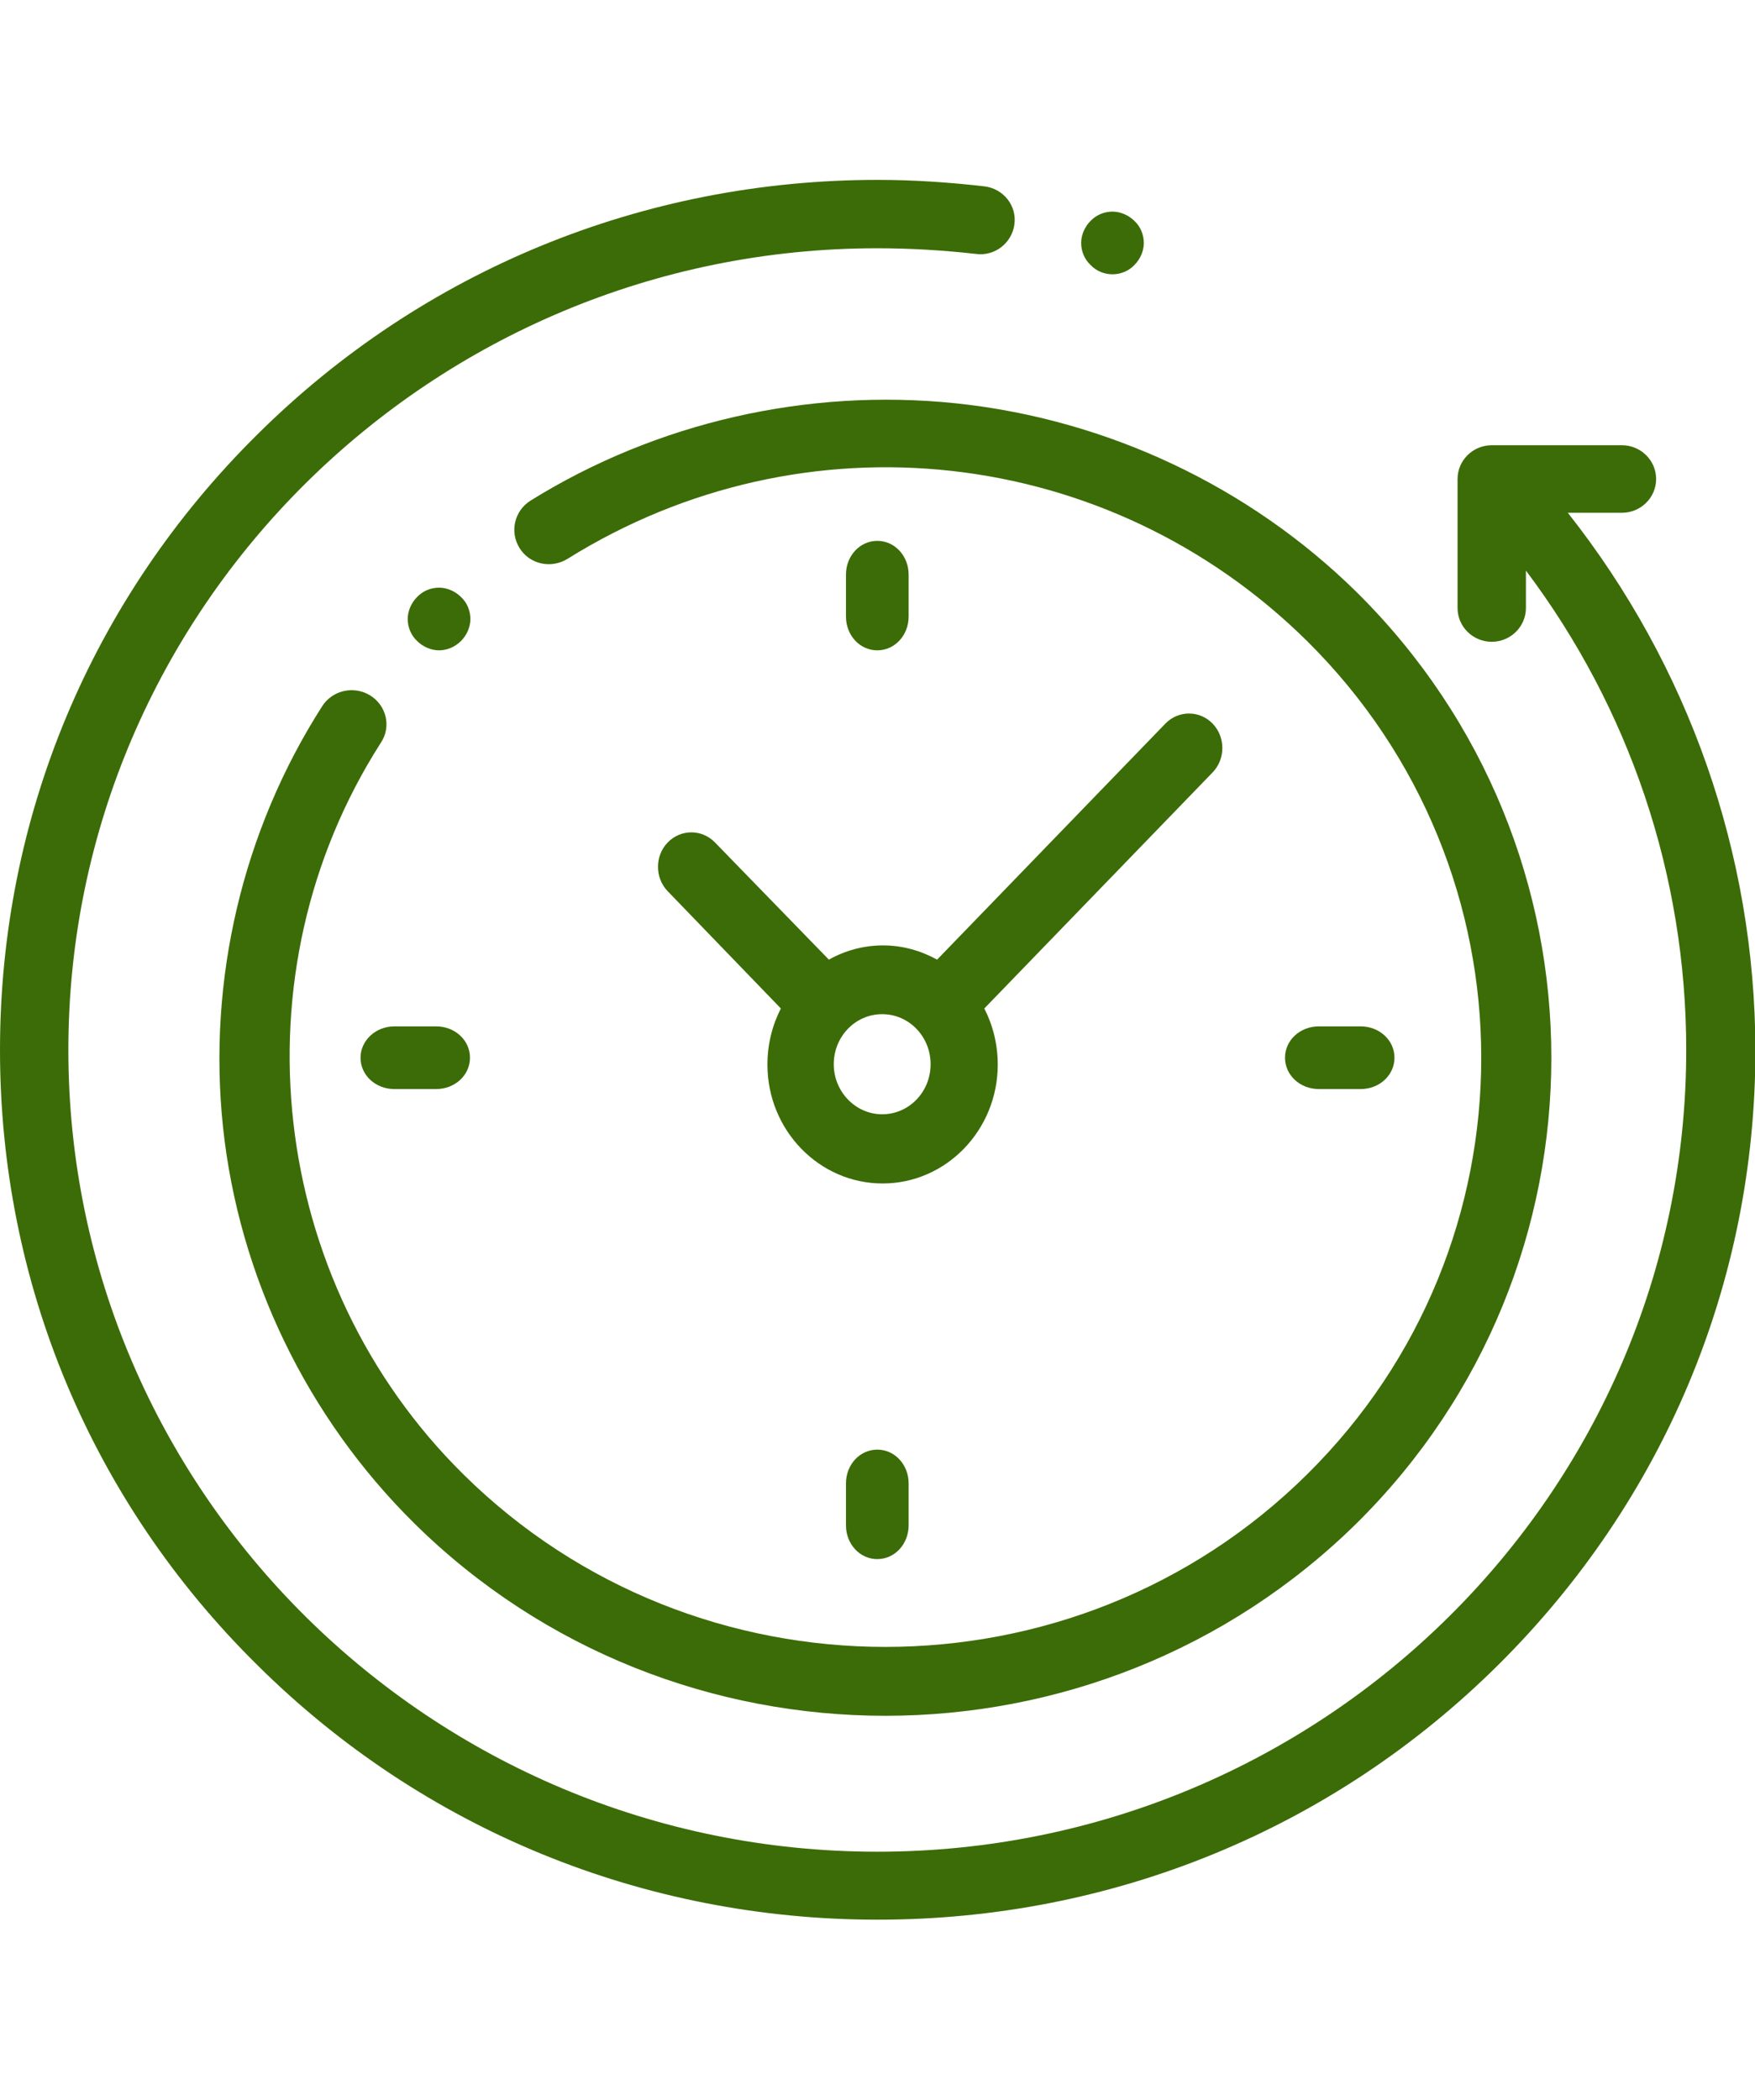
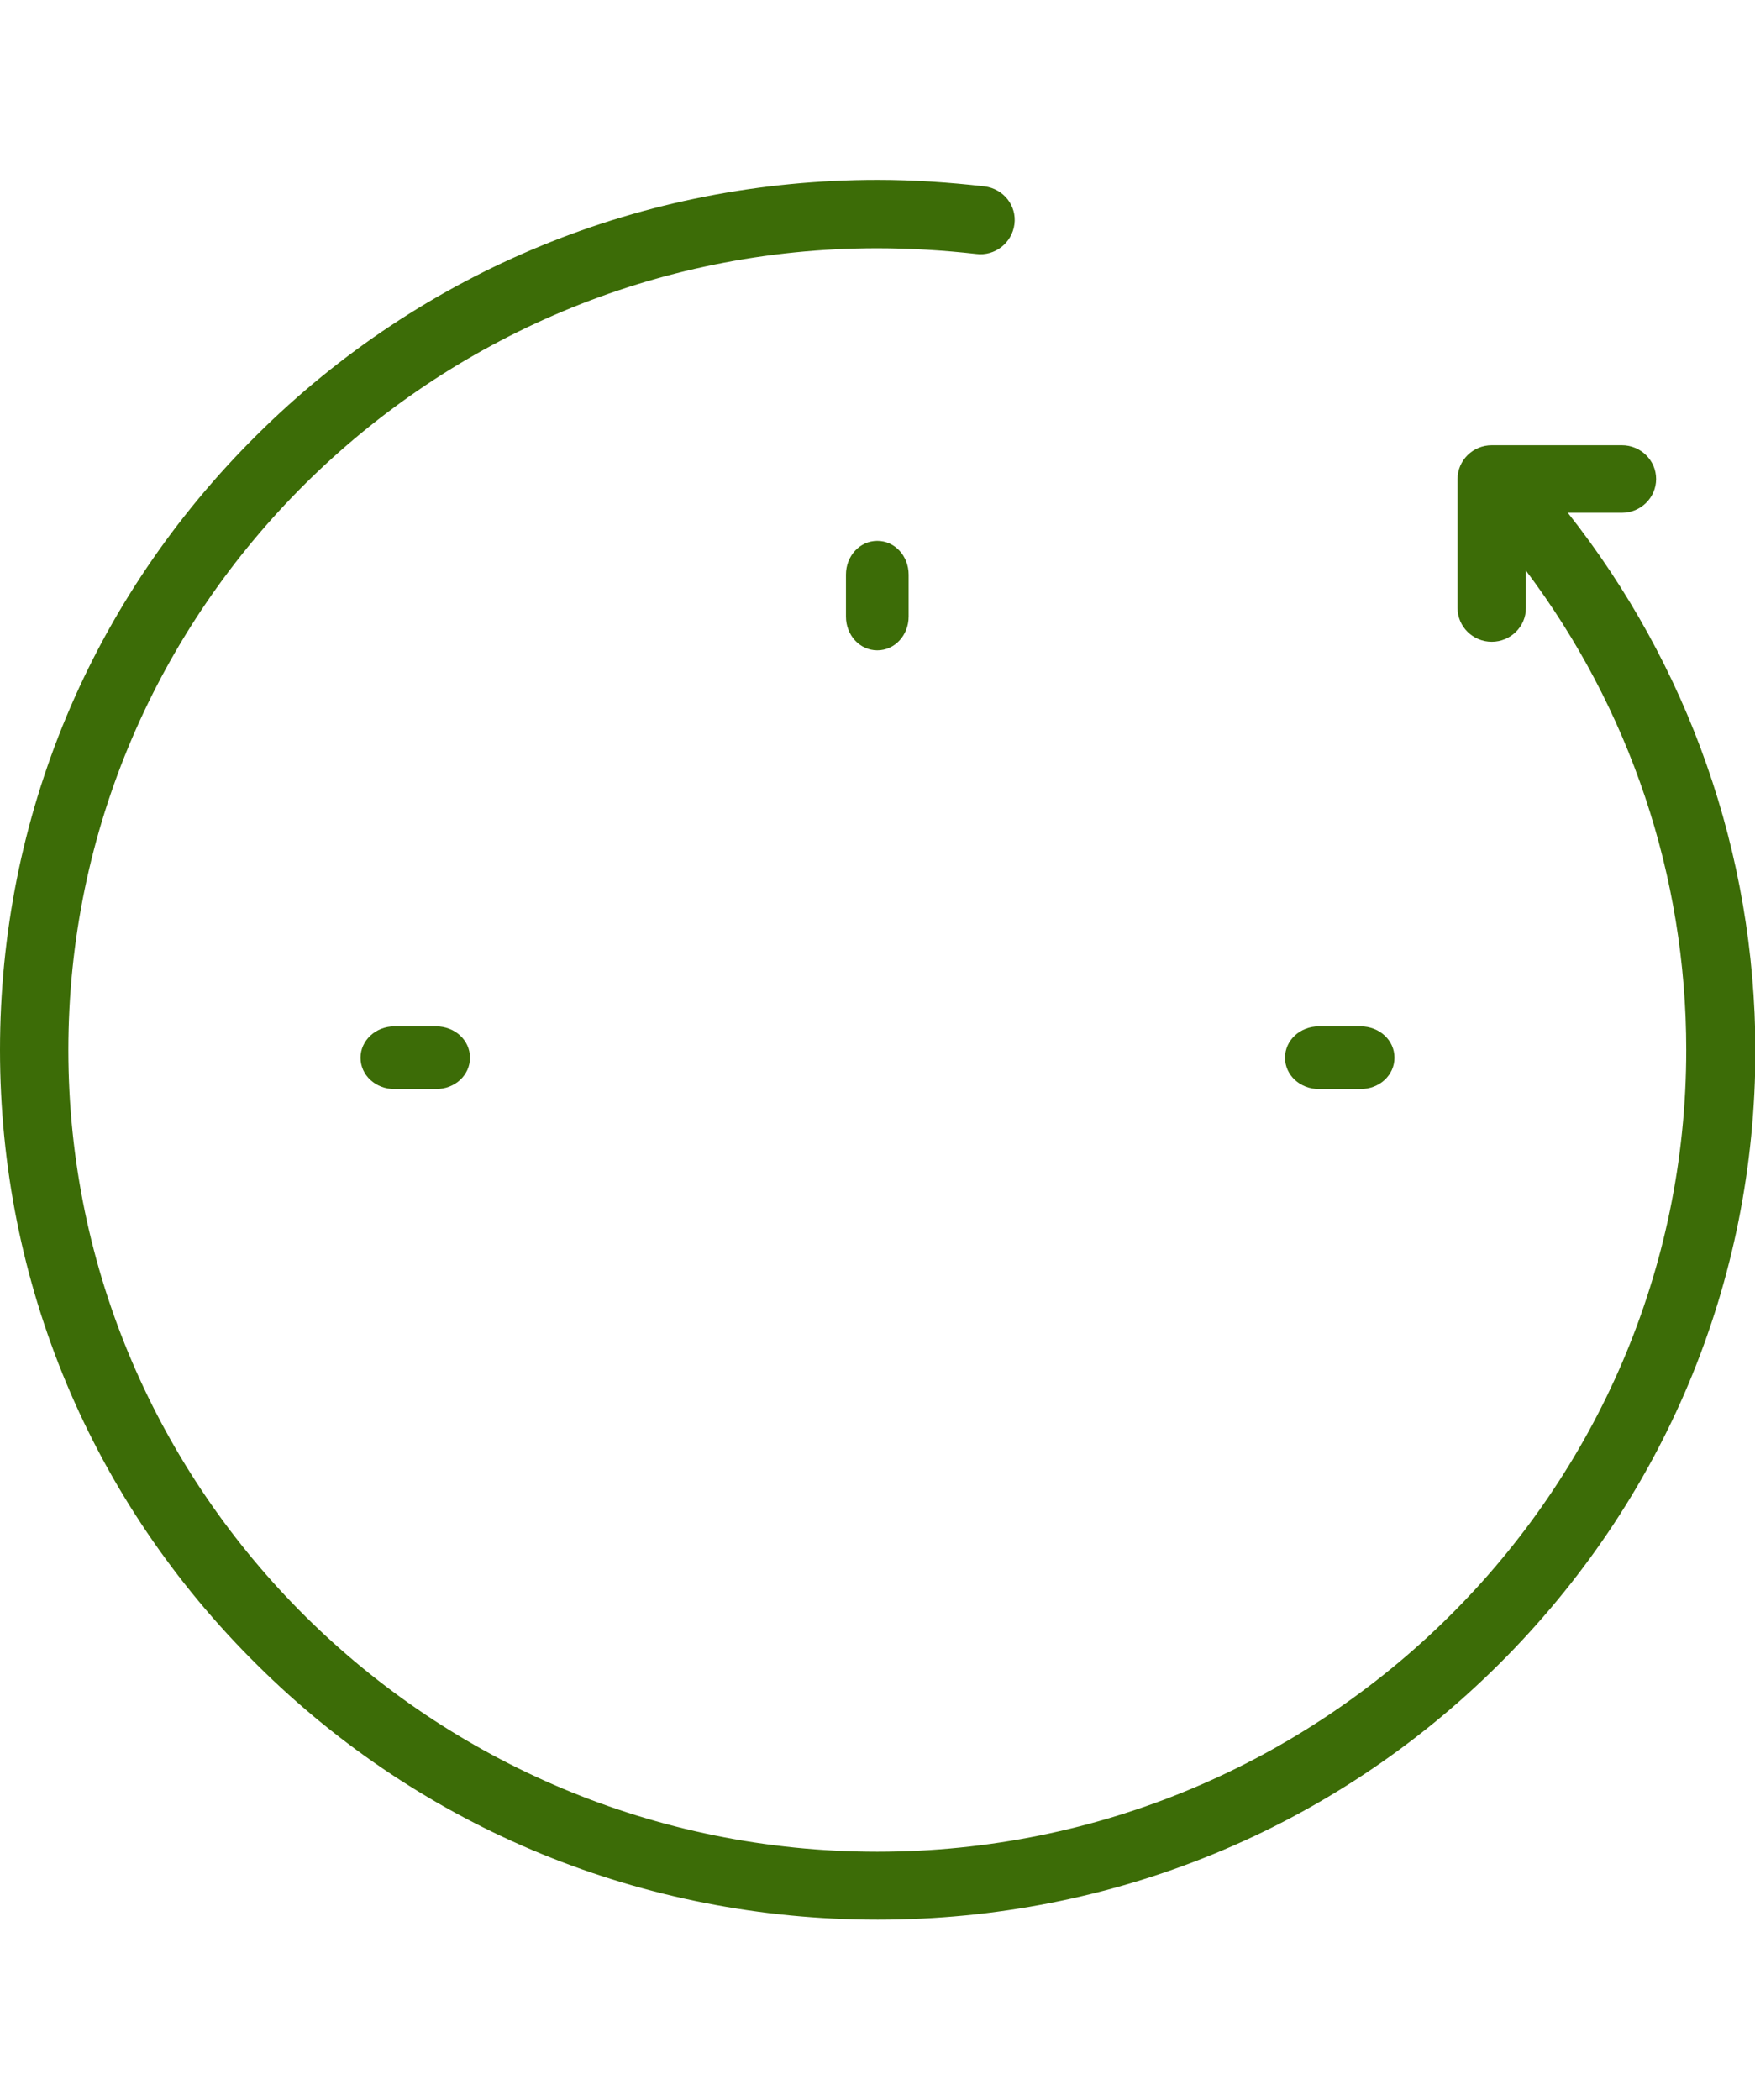
<svg xmlns="http://www.w3.org/2000/svg" version="1.1" id="Capa_1" x="0px" y="0px" viewBox="0 0 431.3 516" style="enable-background:new 0 0 431.3 516;" xml:space="preserve">
  <style type="text/css">
	.st0{fill:#3c6c07;}
</style>
  <g>
    <path class="st0" d="M385.3,126h13.3c4.6,0,8.4-3.7,8.4-8.3c0-4.6-3.8-8.3-8.4-8.3h-32c-4.6,0-8.4,3.7-8.4,8.3v31.7   c0,4.6,3.8,8.3,8.4,8.3c4.6,0,8.4-3.7,8.4-8.3v-9.2c25.5,33.9,39.4,75,39.4,117.8c0,108.6-89.2,197-198.8,197S16.8,366.6,16.8,258   c0-108.6,89.2-197,198.8-197c8.1,0,16.3,0.5,24.3,1.4c4.6,0.6,8.8-2.7,9.4-7.3c0.6-4.6-2.7-8.7-7.3-9.3c-8.7-1-17.5-1.6-26.3-1.6   c-57.6,0-111.8,22.2-152.5,62.6C22.4,147.2,0,200.9,0,258s22.4,110.8,63.2,151.1c40.7,40.4,94.9,62.6,152.5,62.6   s111.8-22.2,152.5-62.6c40.7-40.4,63.2-94,63.2-151.1C431.3,209.8,415,163.6,385.3,126z" />
-     <path class="st0" d="M91,170.9c-4-2.5-9.3-1.3-11.8,2.6C59.6,204.1,51,240.8,54.8,276.9c3.9,36.7,20.6,71.3,47,97.4   c31.9,31.5,73.8,47.3,115.8,47.3c41.9,0,83.8-15.8,115.8-47.3c63.8-63.1,63.8-165.7,0-228.8C307,119.5,272,103,234.9,99.1   c-36.5-3.8-73.6,4.7-104.5,23.9c-4,2.5-5.2,7.7-2.7,11.7c2.5,4,7.8,5.1,11.8,2.6c58.2-36.3,132.9-28,181.7,20.2   c57.1,56.5,57.1,148.4,0,204.8c-57.1,56.5-150.1,56.5-207.3,0c-48.1-47.5-56.6-123.1-20.3-179.8C96.2,178.6,95,173.4,91,170.9z" />
    <path class="st0" d="M324.1,267.6h10.3c4.6,0,8.3-3.4,8.3-7.7c0-4.3-3.7-7.7-8.3-7.7h-10.3c-4.6,0-8.3,3.4-8.3,7.7   C315.8,264.2,319.5,267.6,324.1,267.6z" />
    <path class="st0" d="M88.6,259.9c0,4.3,3.7,7.7,8.3,7.7h10.3c4.6,0,8.3-3.4,8.3-7.7c0-4.3-3.7-7.7-8.3-7.7H96.9   C92.3,252.2,88.6,255.7,88.6,259.9z" />
    <path class="st0" d="M223.3,151.5v-10.3c0-4.6-3.4-8.3-7.7-8.3s-7.7,3.7-7.7,8.3v10.3c0,4.6,3.4,8.3,7.7,8.3   S223.3,156.1,223.3,151.5z" />
-     <path class="st0" d="M207.9,364.5v10.3c0,4.6,3.4,8.3,7.7,8.3s7.7-3.7,7.7-8.3v-10.3c0-4.6-3.4-8.3-7.7-8.3   S207.9,359.9,207.9,364.5z" />
-     <path class="st0" d="M228.7,261.5c0,6.8-5.3,12.3-11.9,12.3c-6.5,0-11.9-5.5-11.9-12.3c0-6.8,5.3-12.3,11.9-12.3   C223.4,249.2,228.7,254.7,228.7,261.5z M175.7,207c-3.2-3.3-8.4-3.3-11.6,0c-3.2,3.3-3.2,8.7,0,12l27.8,28.8   c-2.1,4.1-3.3,8.8-3.3,13.8c0,16.1,12.7,29.2,28.3,29.2c15.6,0,28.3-13.1,28.3-29.2c0-5-1.2-9.7-3.3-13.8l56.1-58   c3.2-3.3,3.2-8.7,0-12c-3.2-3.3-8.4-3.3-11.6,0l-56.1,58c-4-2.2-8.5-3.5-13.3-3.5c-4.8,0-9.4,1.3-13.3,3.5L175.7,207z" />
-     <path class="st0" d="M113.3,157.5c1.4-1.4,2.3-3.4,2.3-5.4s-0.8-4-2.3-5.4c-1.4-1.4-3.4-2.3-5.4-2.3c-2,0-4,0.8-5.4,2.3   c-1.4,1.4-2.3,3.4-2.3,5.4c0,2,0.8,4,2.3,5.4c1.4,1.4,3.4,2.3,5.4,2.3C109.8,159.8,111.8,159,113.3,157.5z" />
-     <path class="st0" d="M273.4,67.4c2,0,4-0.8,5.4-2.3c1.4-1.4,2.3-3.4,2.3-5.4c0-2-0.8-4-2.3-5.4c-1.4-1.4-3.4-2.3-5.4-2.3   c-2,0-4,0.8-5.4,2.3c-1.4,1.4-2.3,3.4-2.3,5.4c0,2,0.8,4,2.3,5.4C269.4,66.6,271.4,67.4,273.4,67.4z" />
  </g>
</svg>